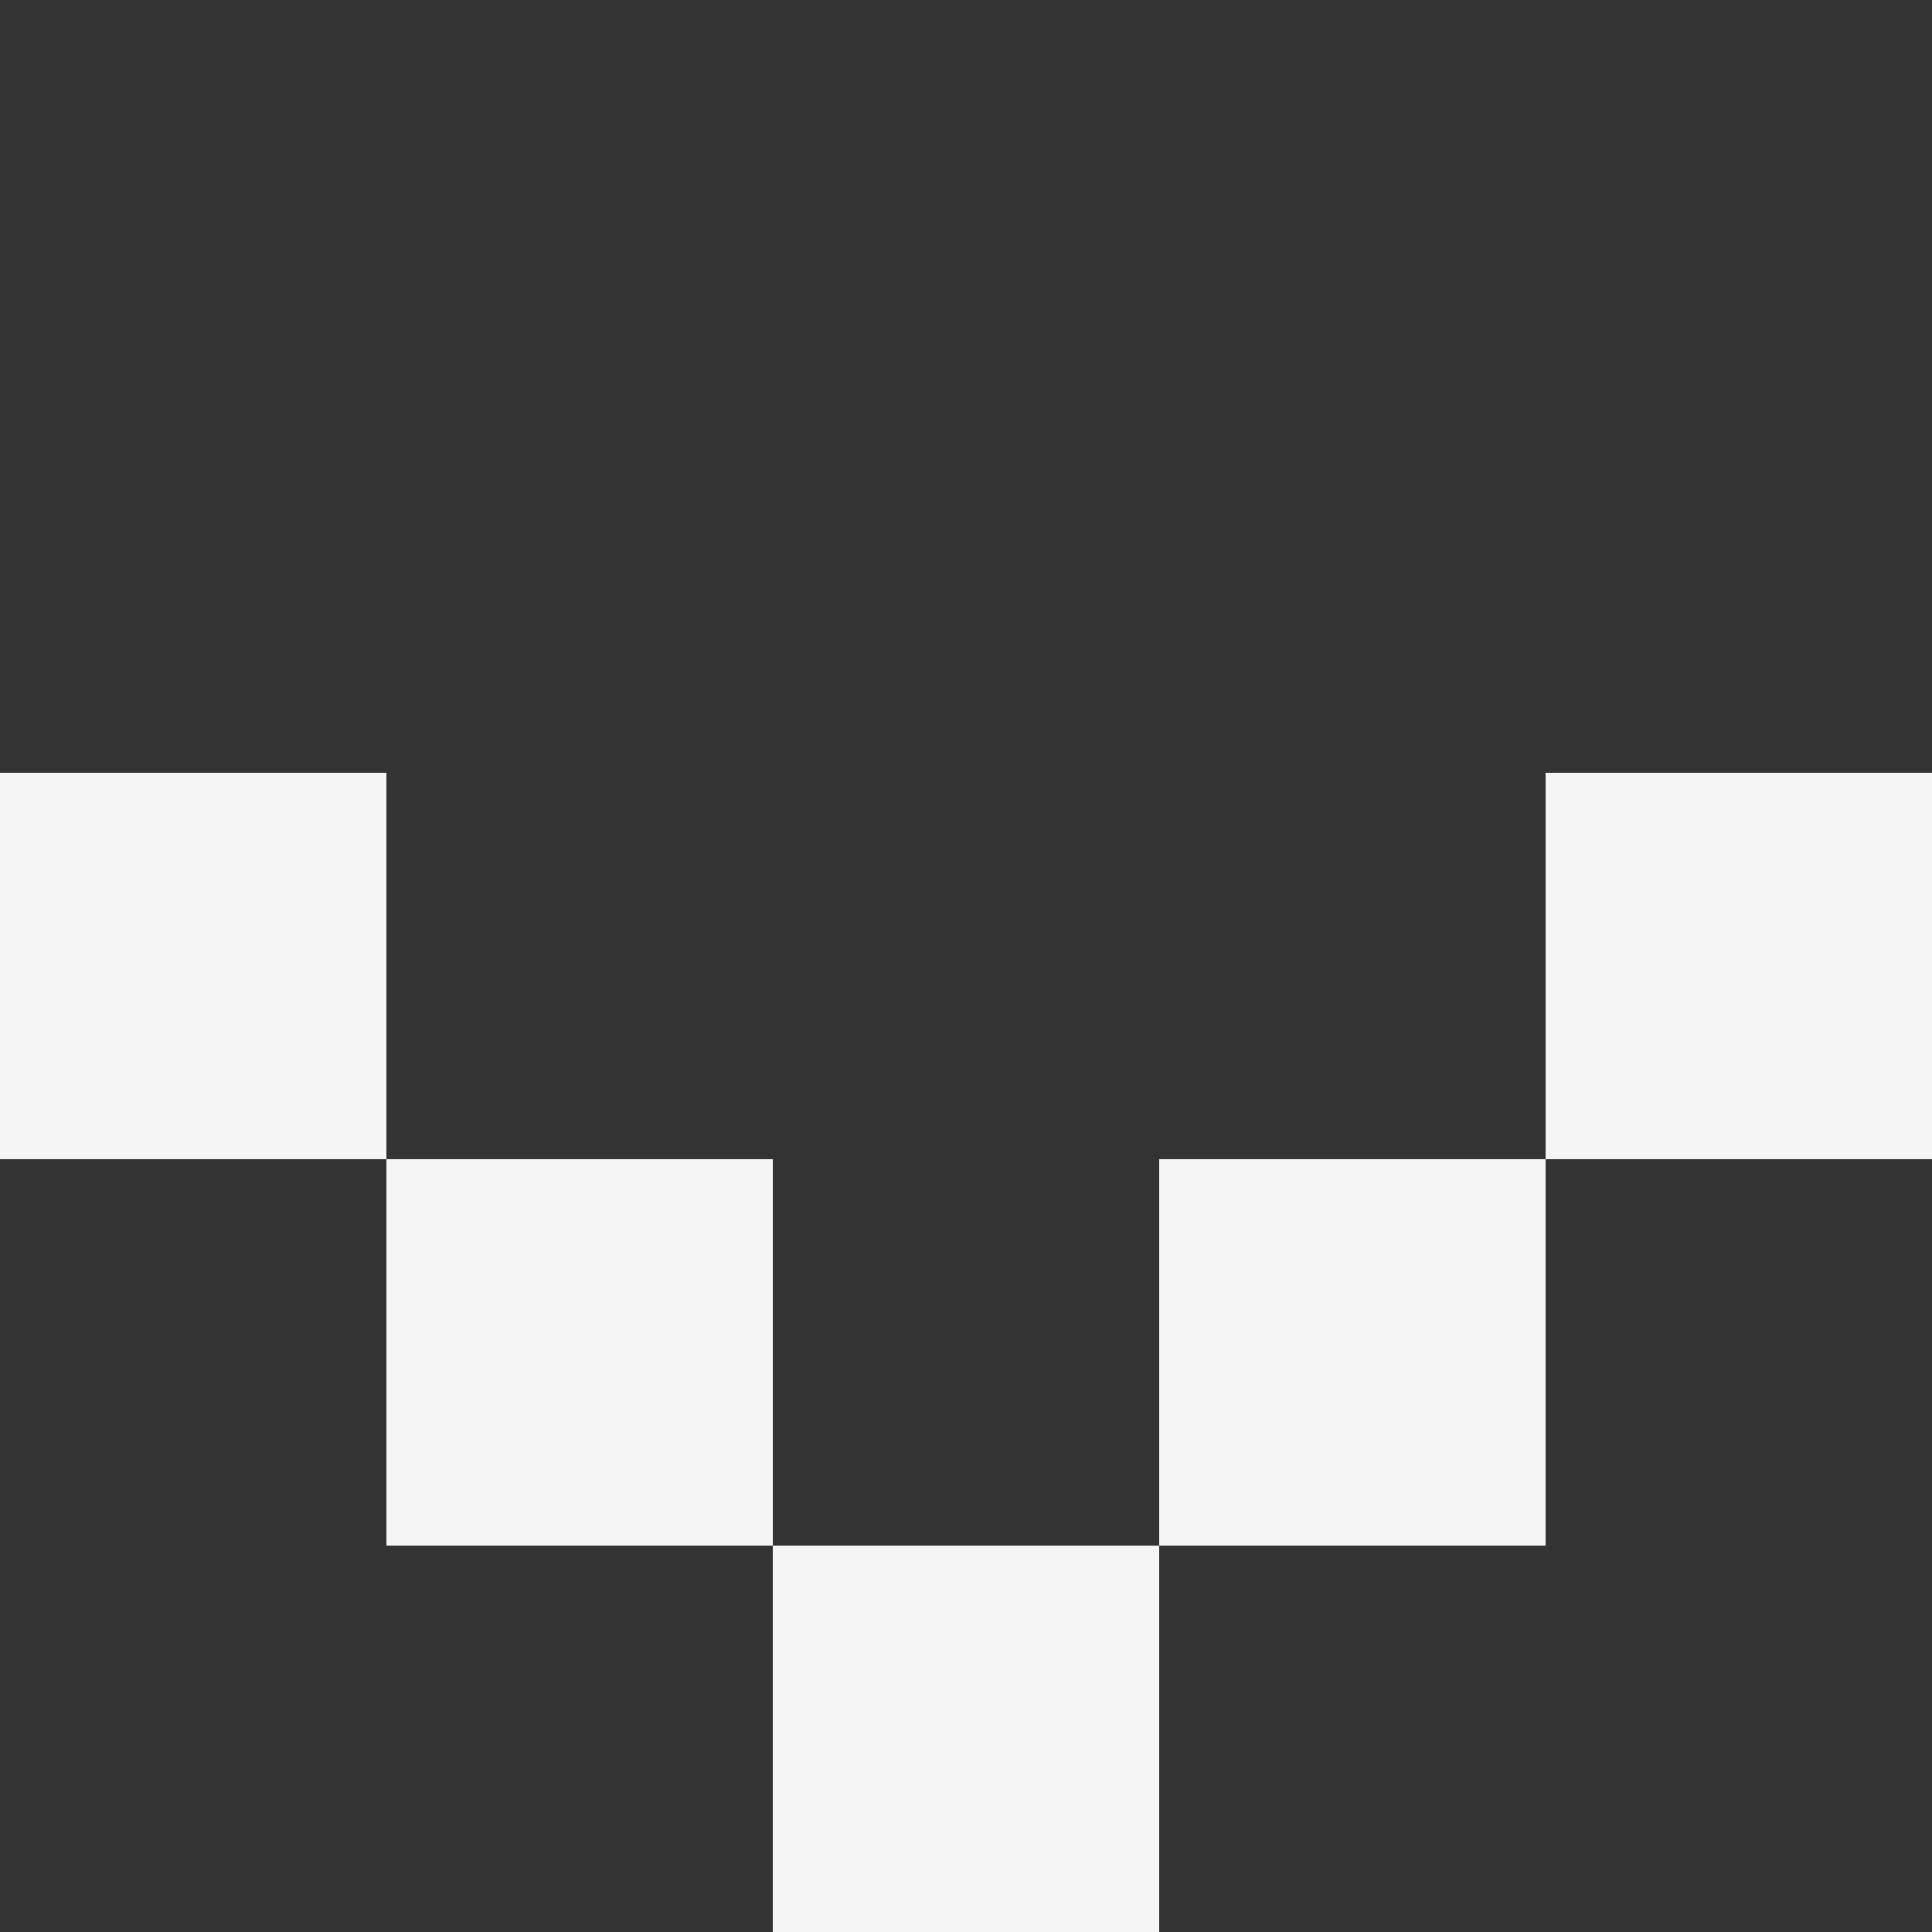
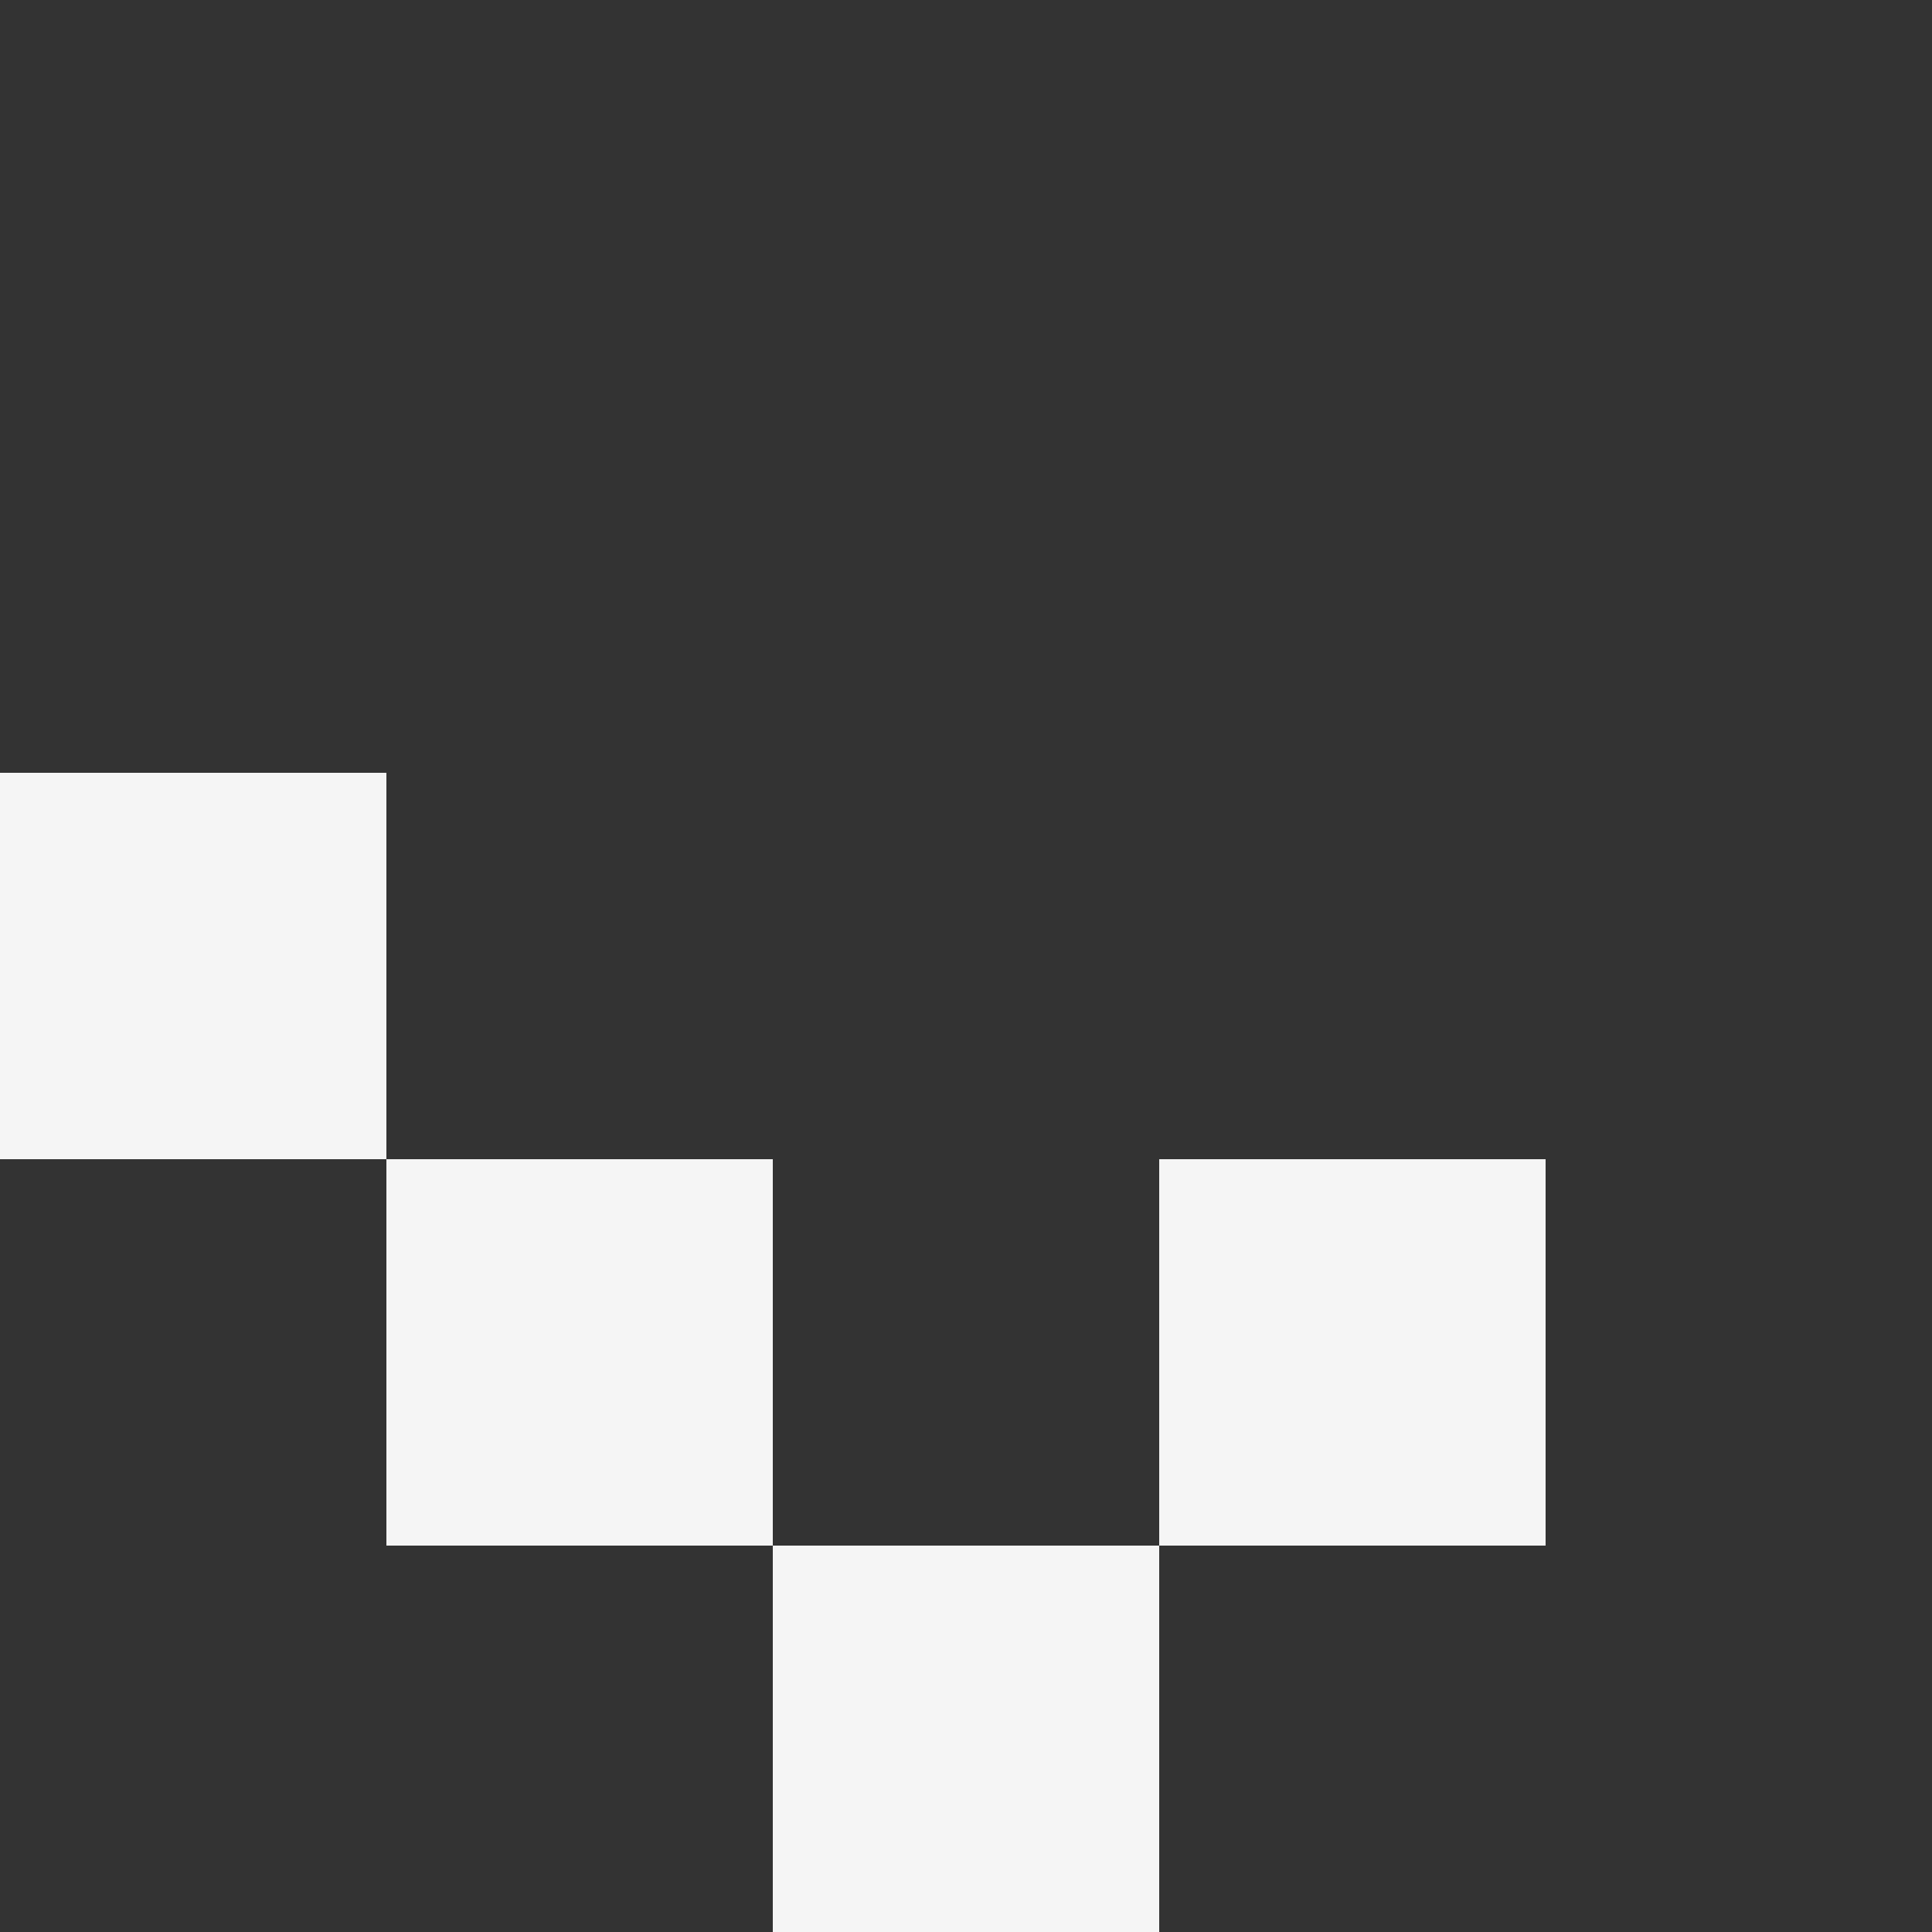
<svg xmlns="http://www.w3.org/2000/svg" width="10" height="10" viewBox="0 0 10 10" fill="none">
  <rect x="0" y="0" width="10" height="10" fill="#333333" stroke="none" />
  <rect x="2" y="6" width="2" height="2" fill="#F5F5F5" />
  <rect y="4" width="2" height="2" fill="#F5F5F5" />
-   <rect x="8" y="4" width="2" height="2" fill="#F5F5F5" />
  <rect x="4" y="8" width="2" height="2" fill="#F5F5F5" />
  <rect x="6" y="6" width="2" height="2" fill="#F5F5F5" />
</svg>